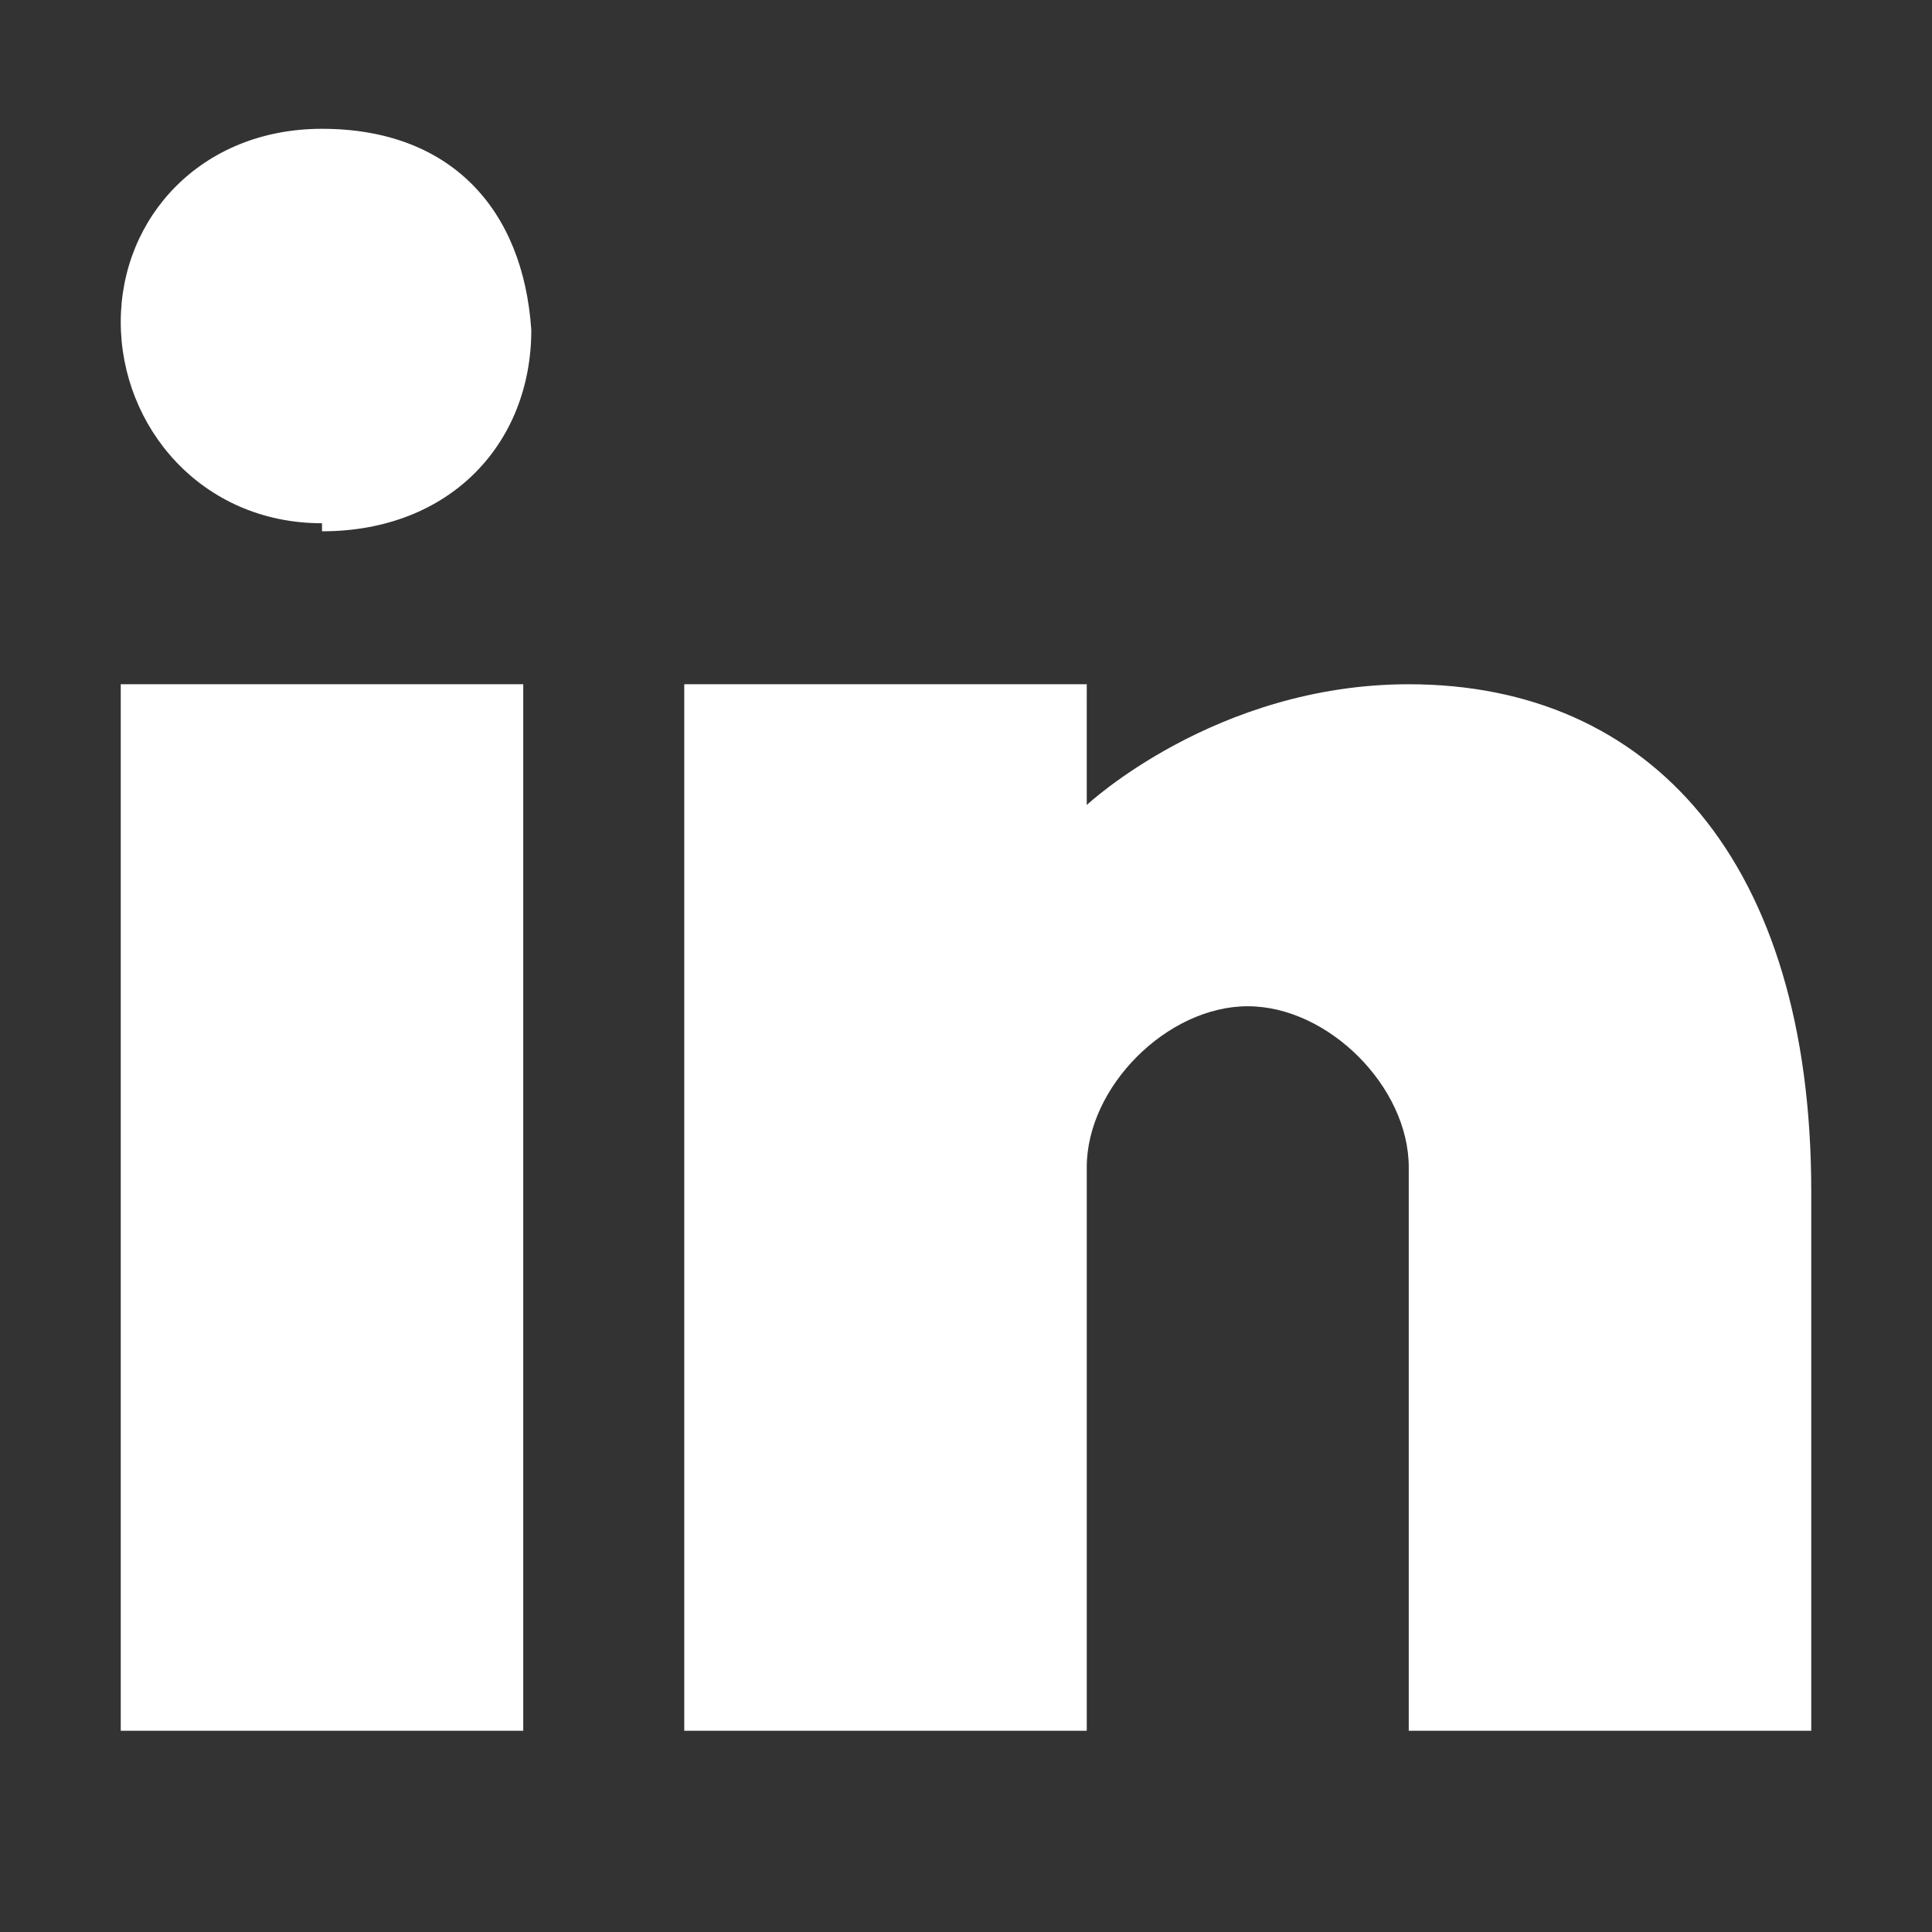
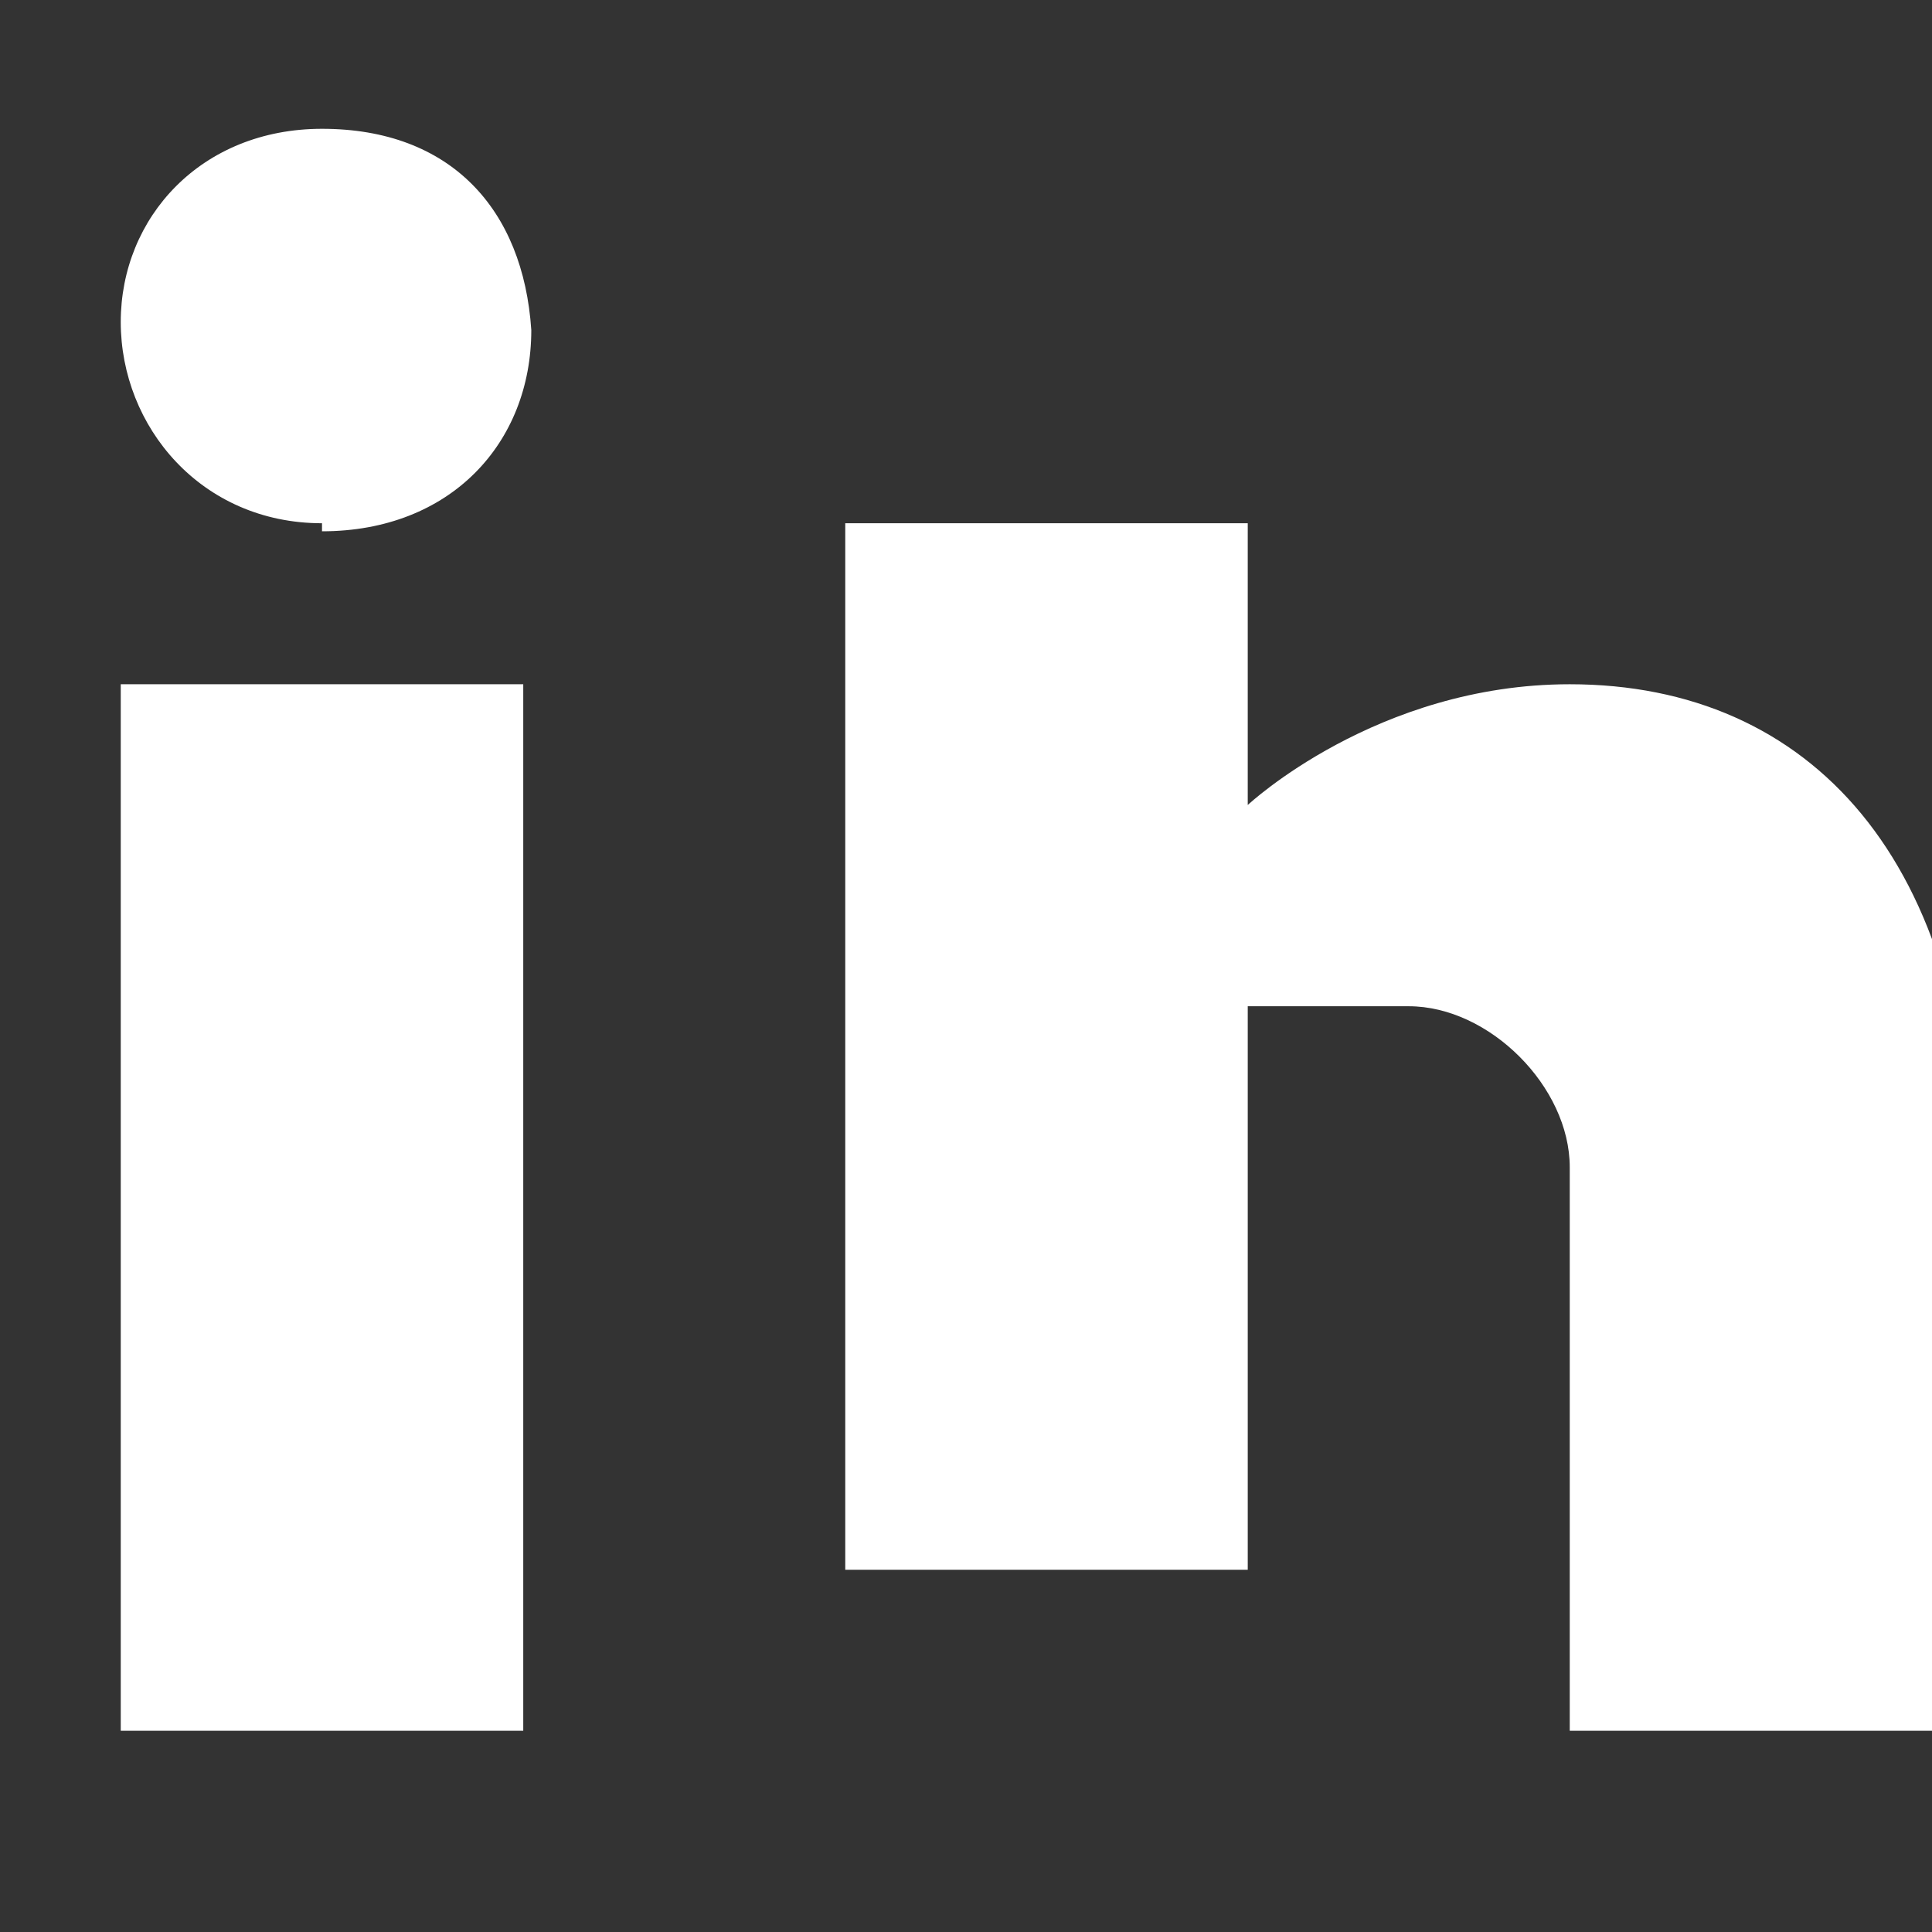
<svg xmlns="http://www.w3.org/2000/svg" viewBox="0 0 24 24">
  <rect x="0" y="0" width="24" height="24" fill="#333333" stroke="none" />
-   <path d="M6.5 21.5h-5v-13h5v13zM4 6.5C2.5 6.5 1.5 5.3 1.5 4s1-2.4 2.5-2.4c1.6 0 2.5 1 2.6 2.5 0 1.4-1 2.5-2.6 2.5zm11.5 6c-1 0-2 1-2 2v7h-5v-13h5V10s1.6-1.5 4-1.5c3 0 5 2.2 5 6.3v6.7h-5v-7c0-1-1-2-2-2z" fill="#fff" />
+   <path d="M6.5 21.5h-5v-13h5v13zM4 6.5C2.5 6.5 1.5 5.3 1.5 4s1-2.4 2.5-2.4c1.6 0 2.5 1 2.6 2.5 0 1.4-1 2.5-2.6 2.5zm11.5 6v7h-5v-13h5V10s1.6-1.5 4-1.5c3 0 5 2.2 5 6.3v6.7h-5v-7c0-1-1-2-2-2z" fill="#fff" />
</svg>